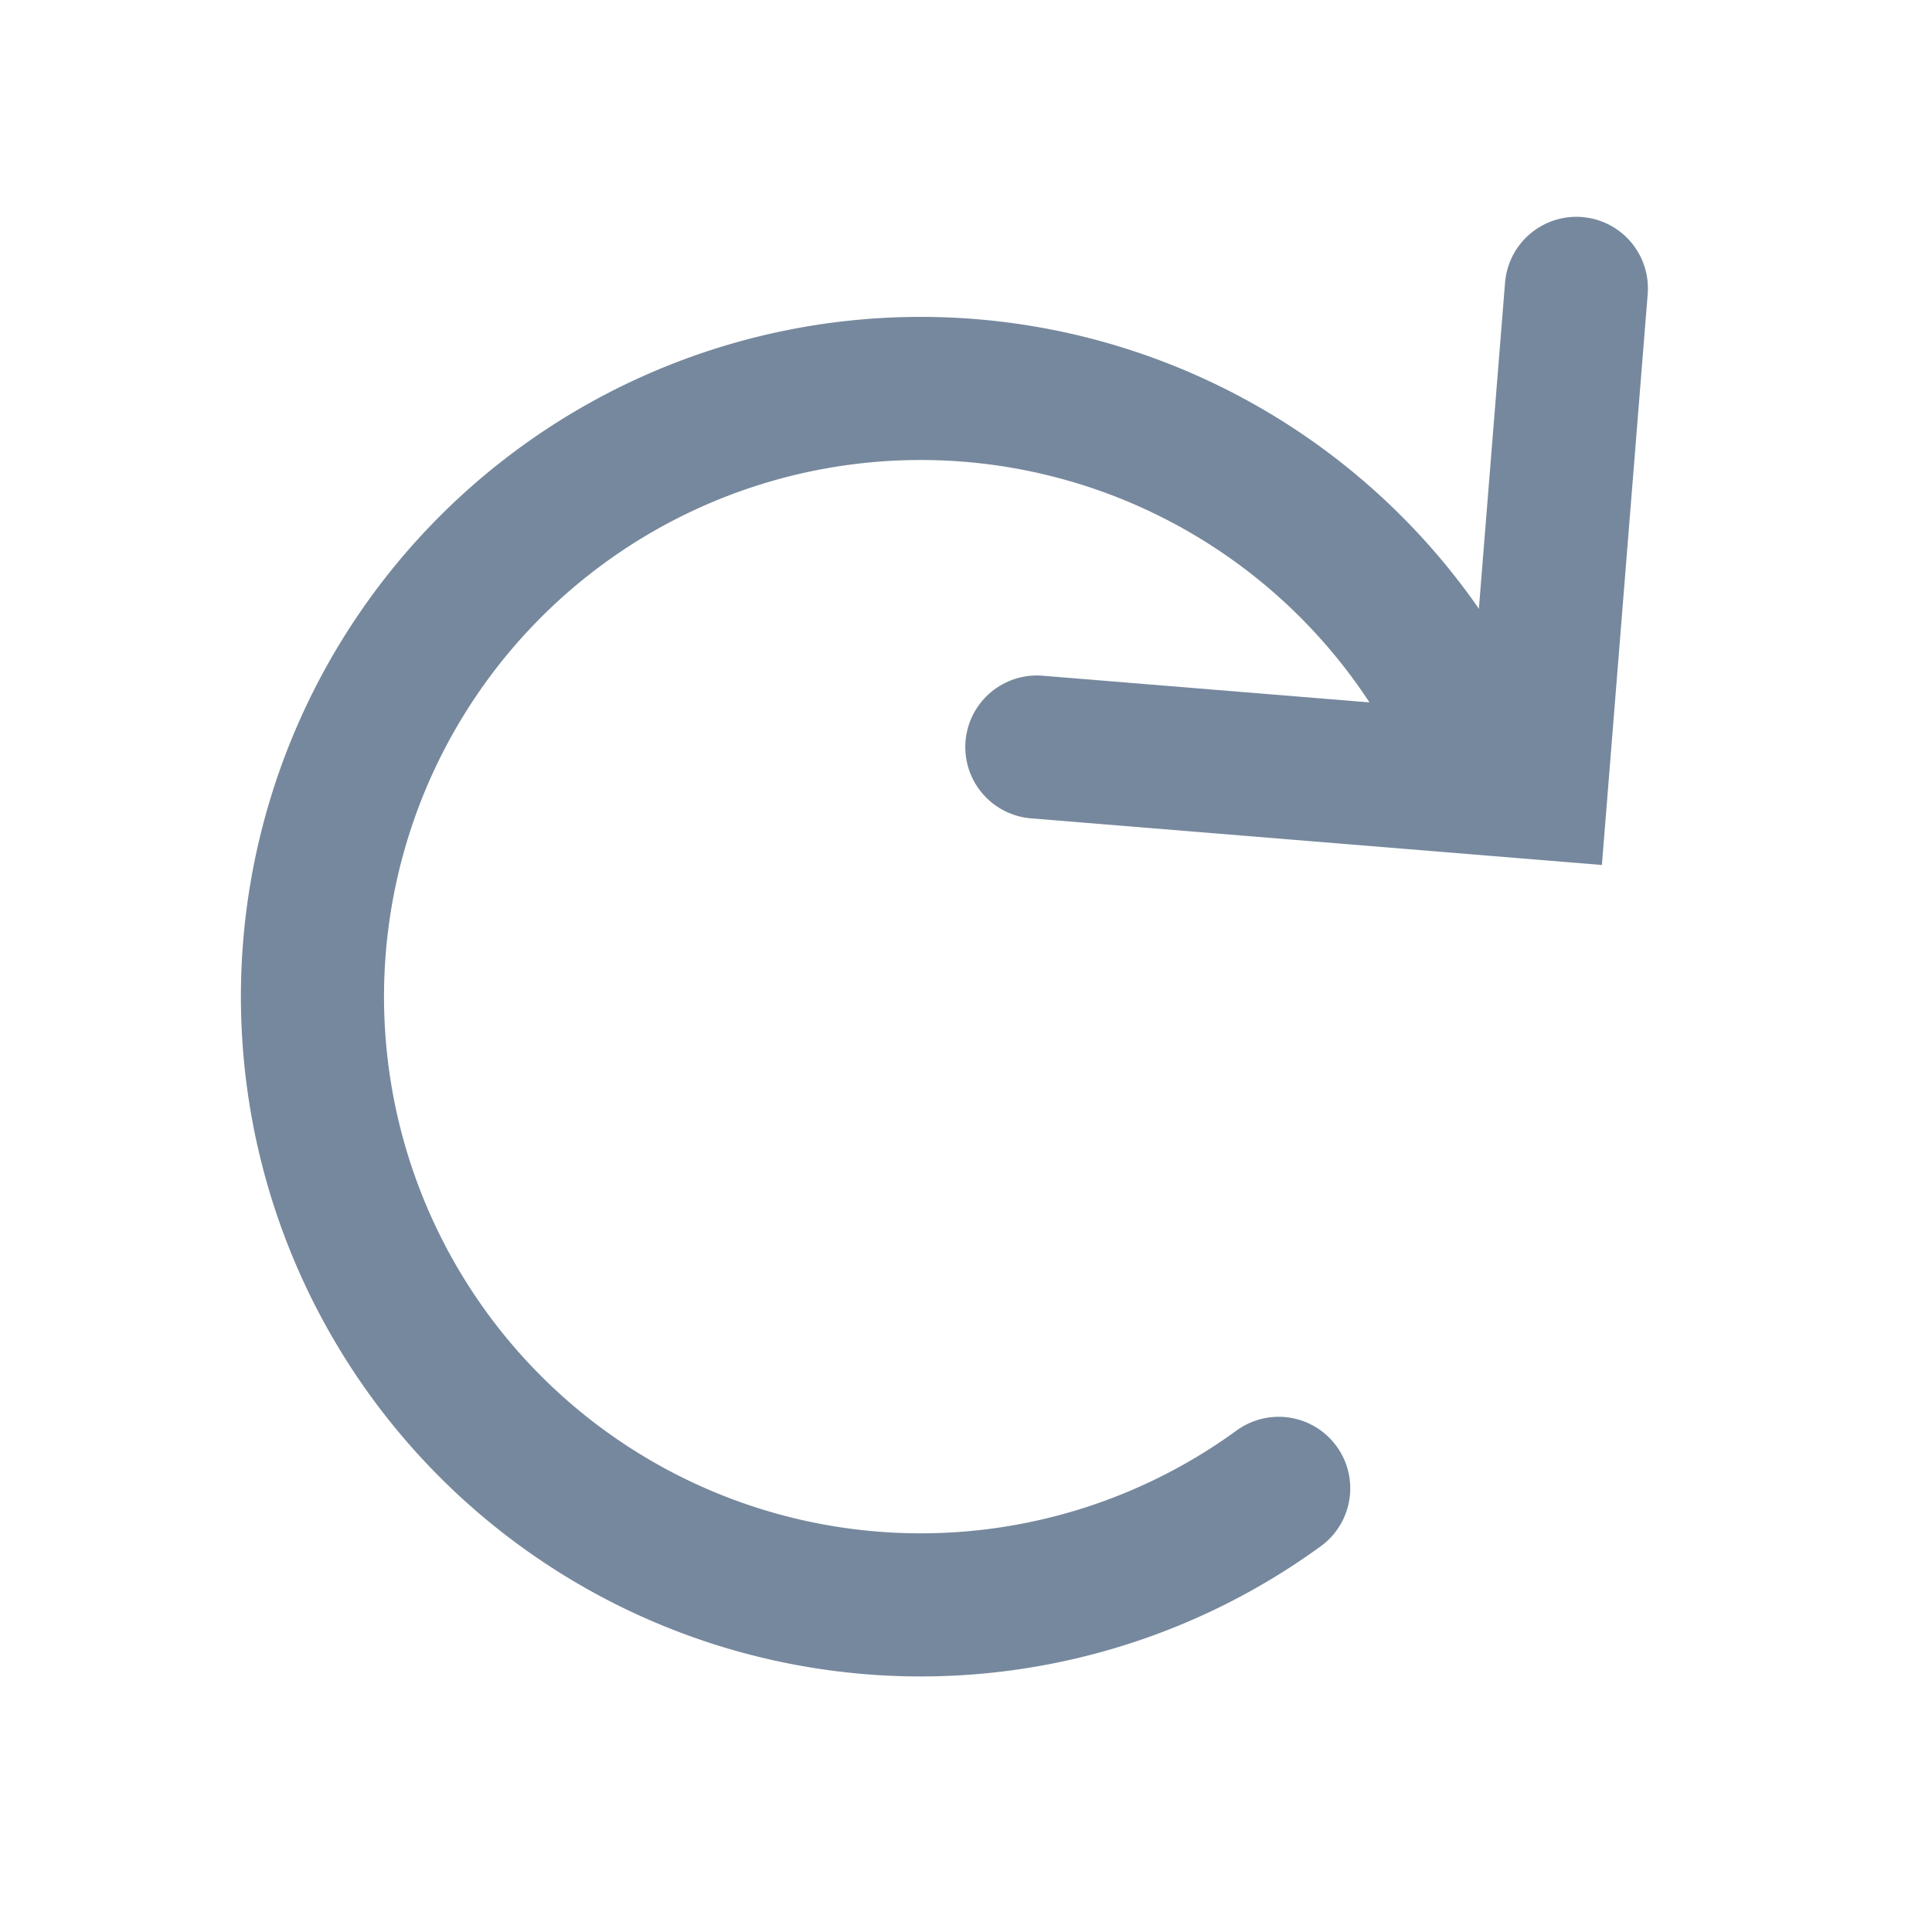
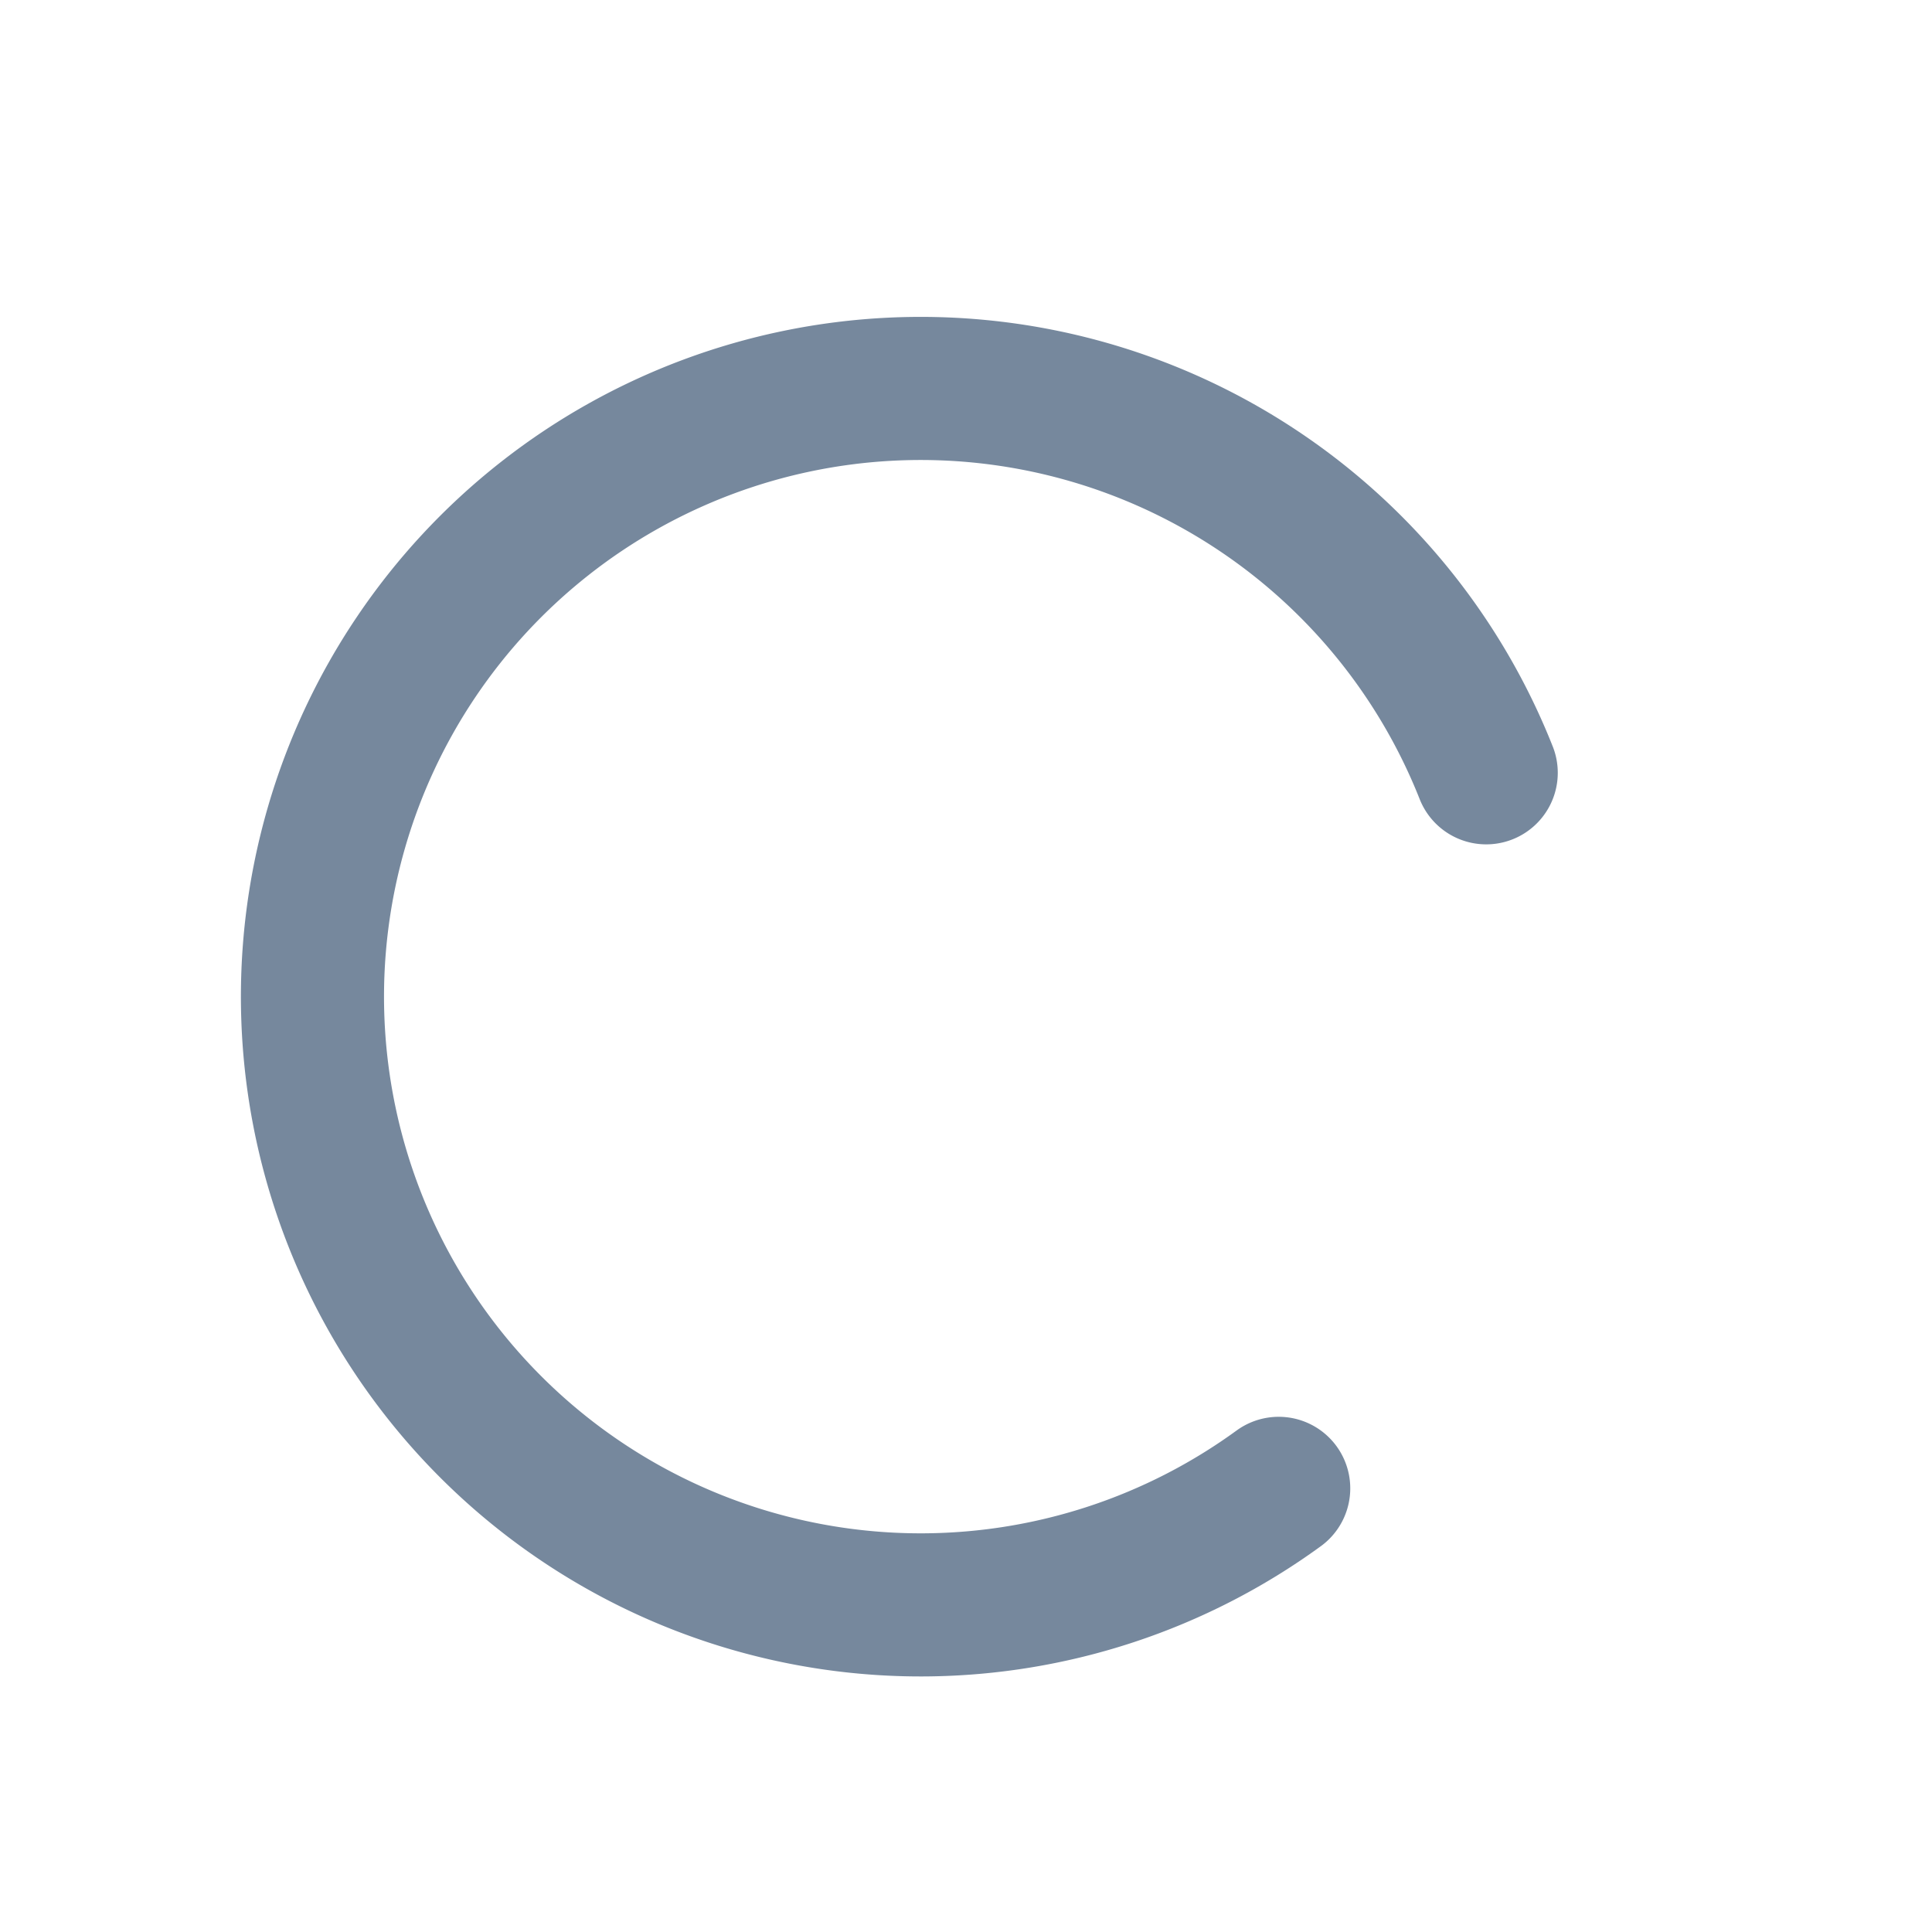
<svg xmlns="http://www.w3.org/2000/svg" fill="none" stroke="#76889d" stroke-linecap="round" stroke-width="2px" viewBox="0 0 27 27">
-   <polyline points="14.49 10.44 21.47 11.01 22.03 4.03" />
  <path d="M20.77,10.8a8.5,8.5,0,1,0-2.9,10" />
</svg>